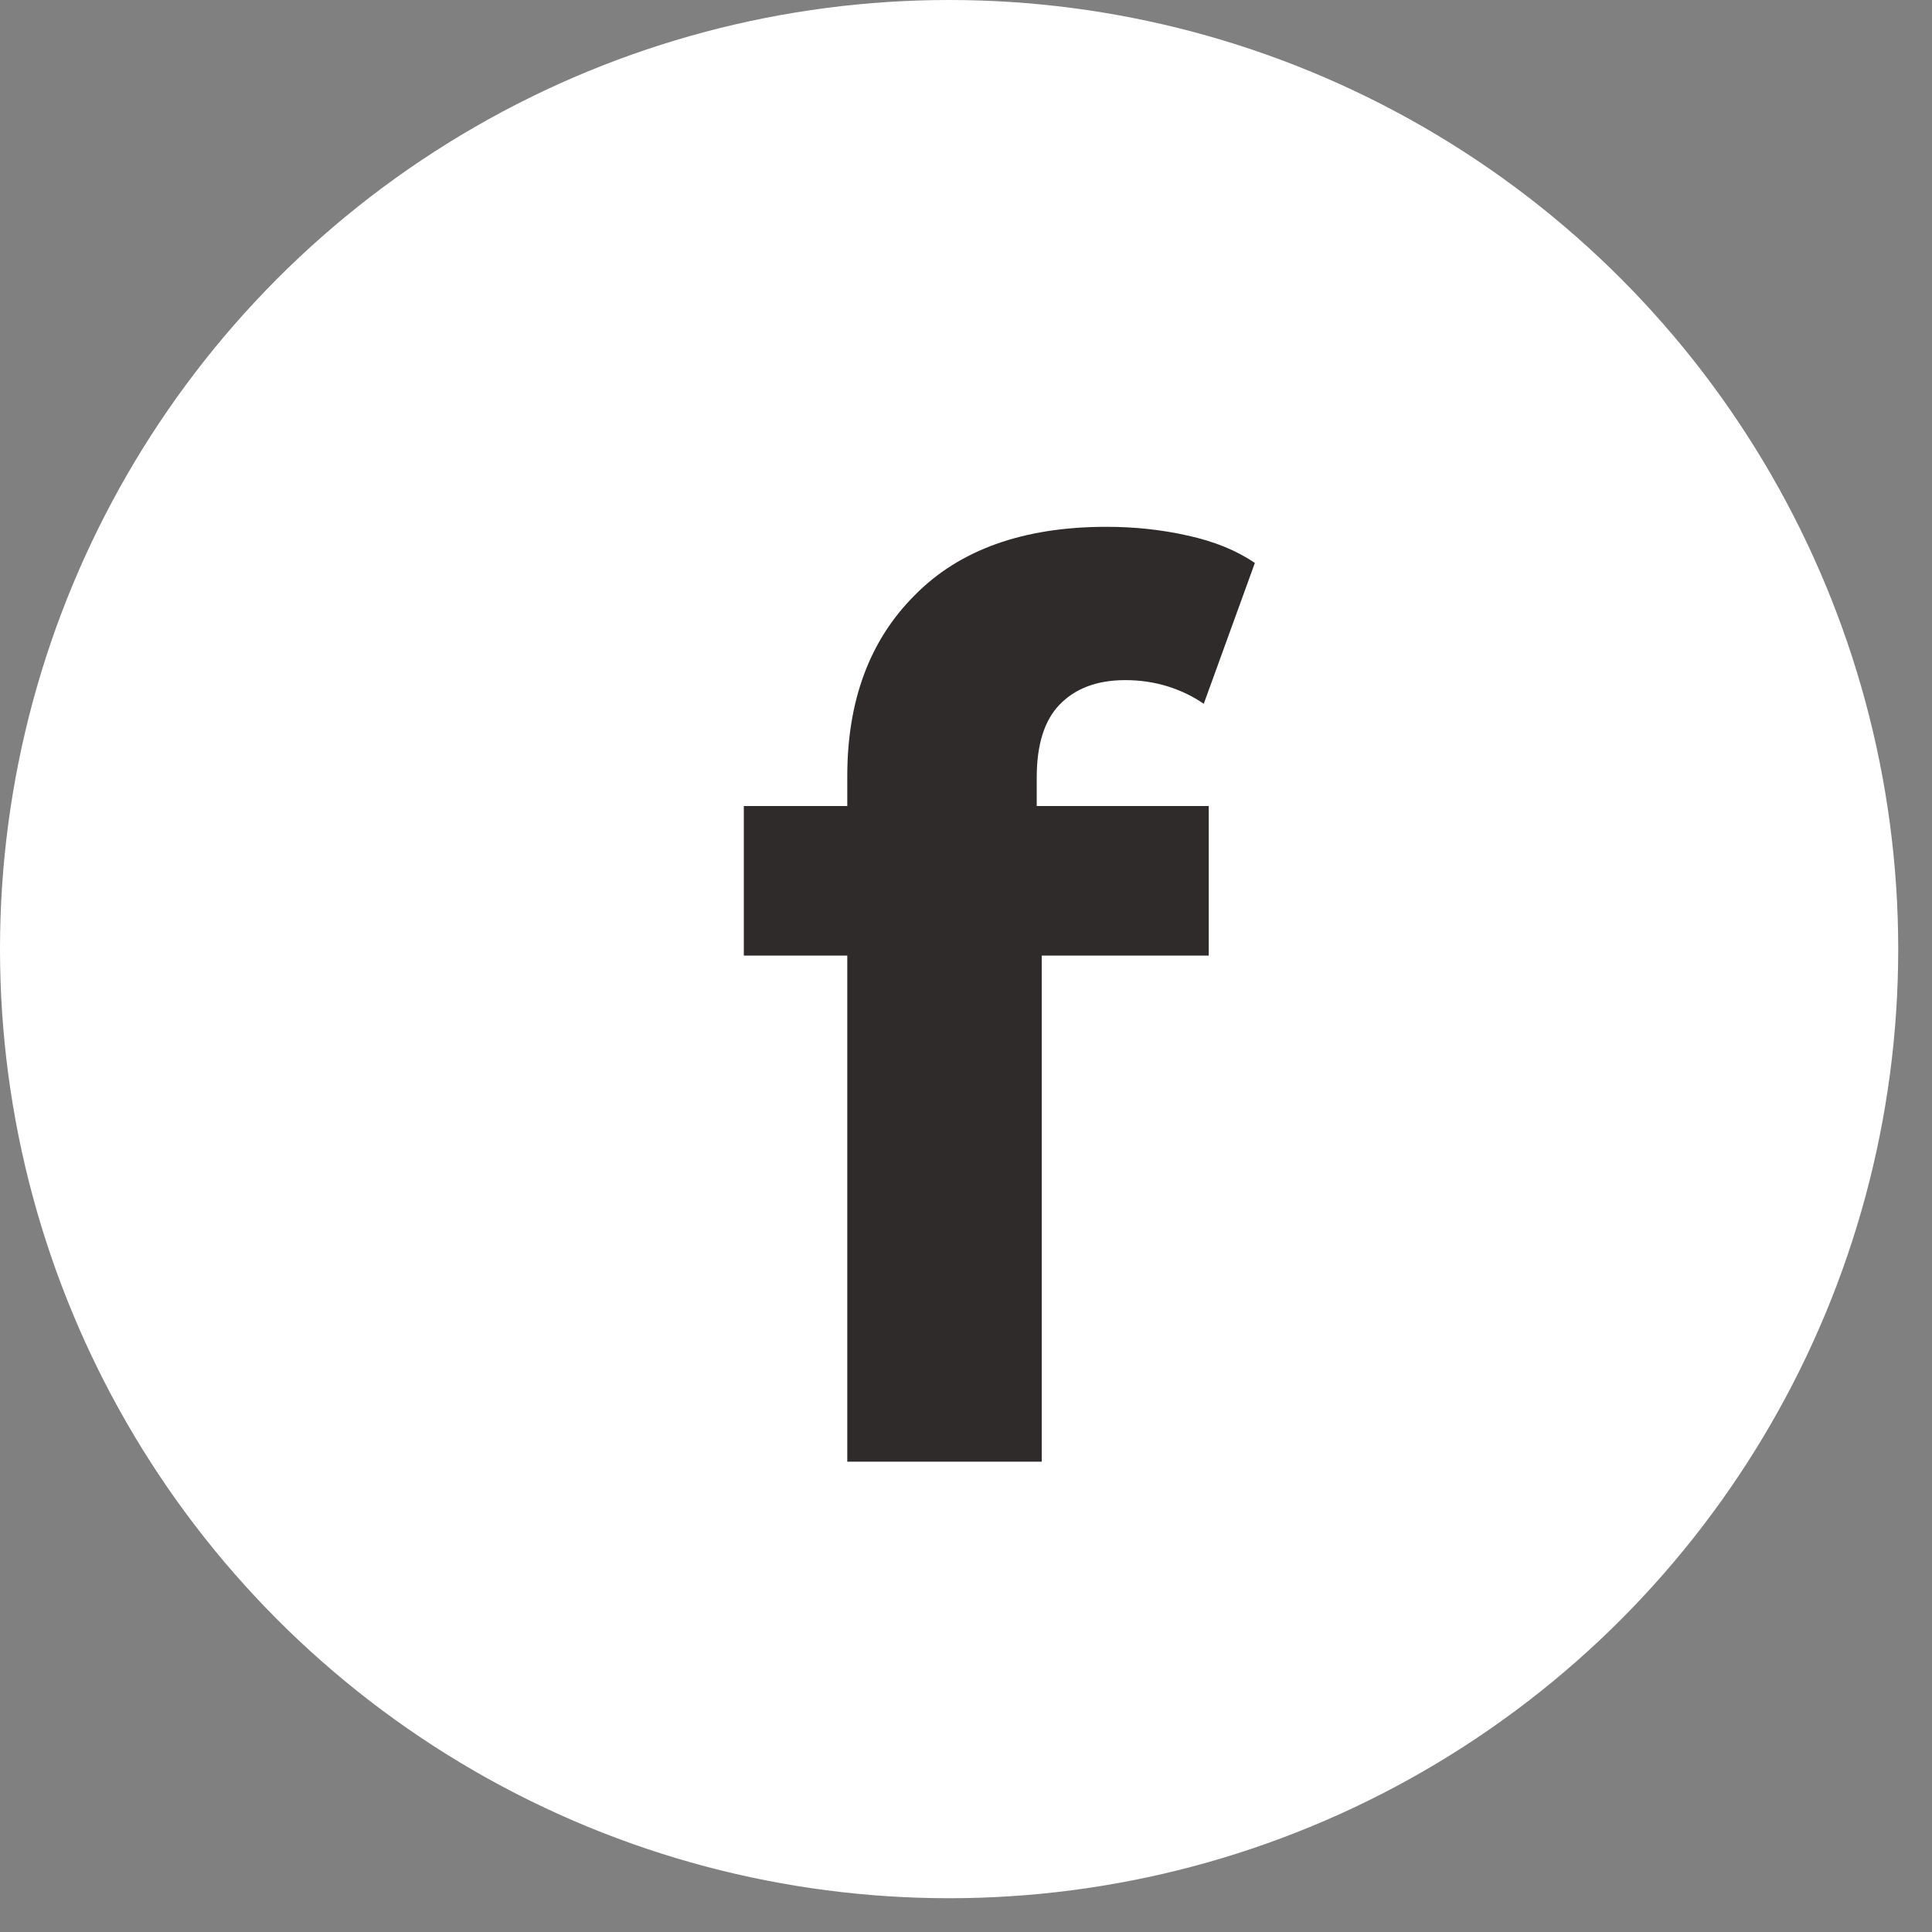
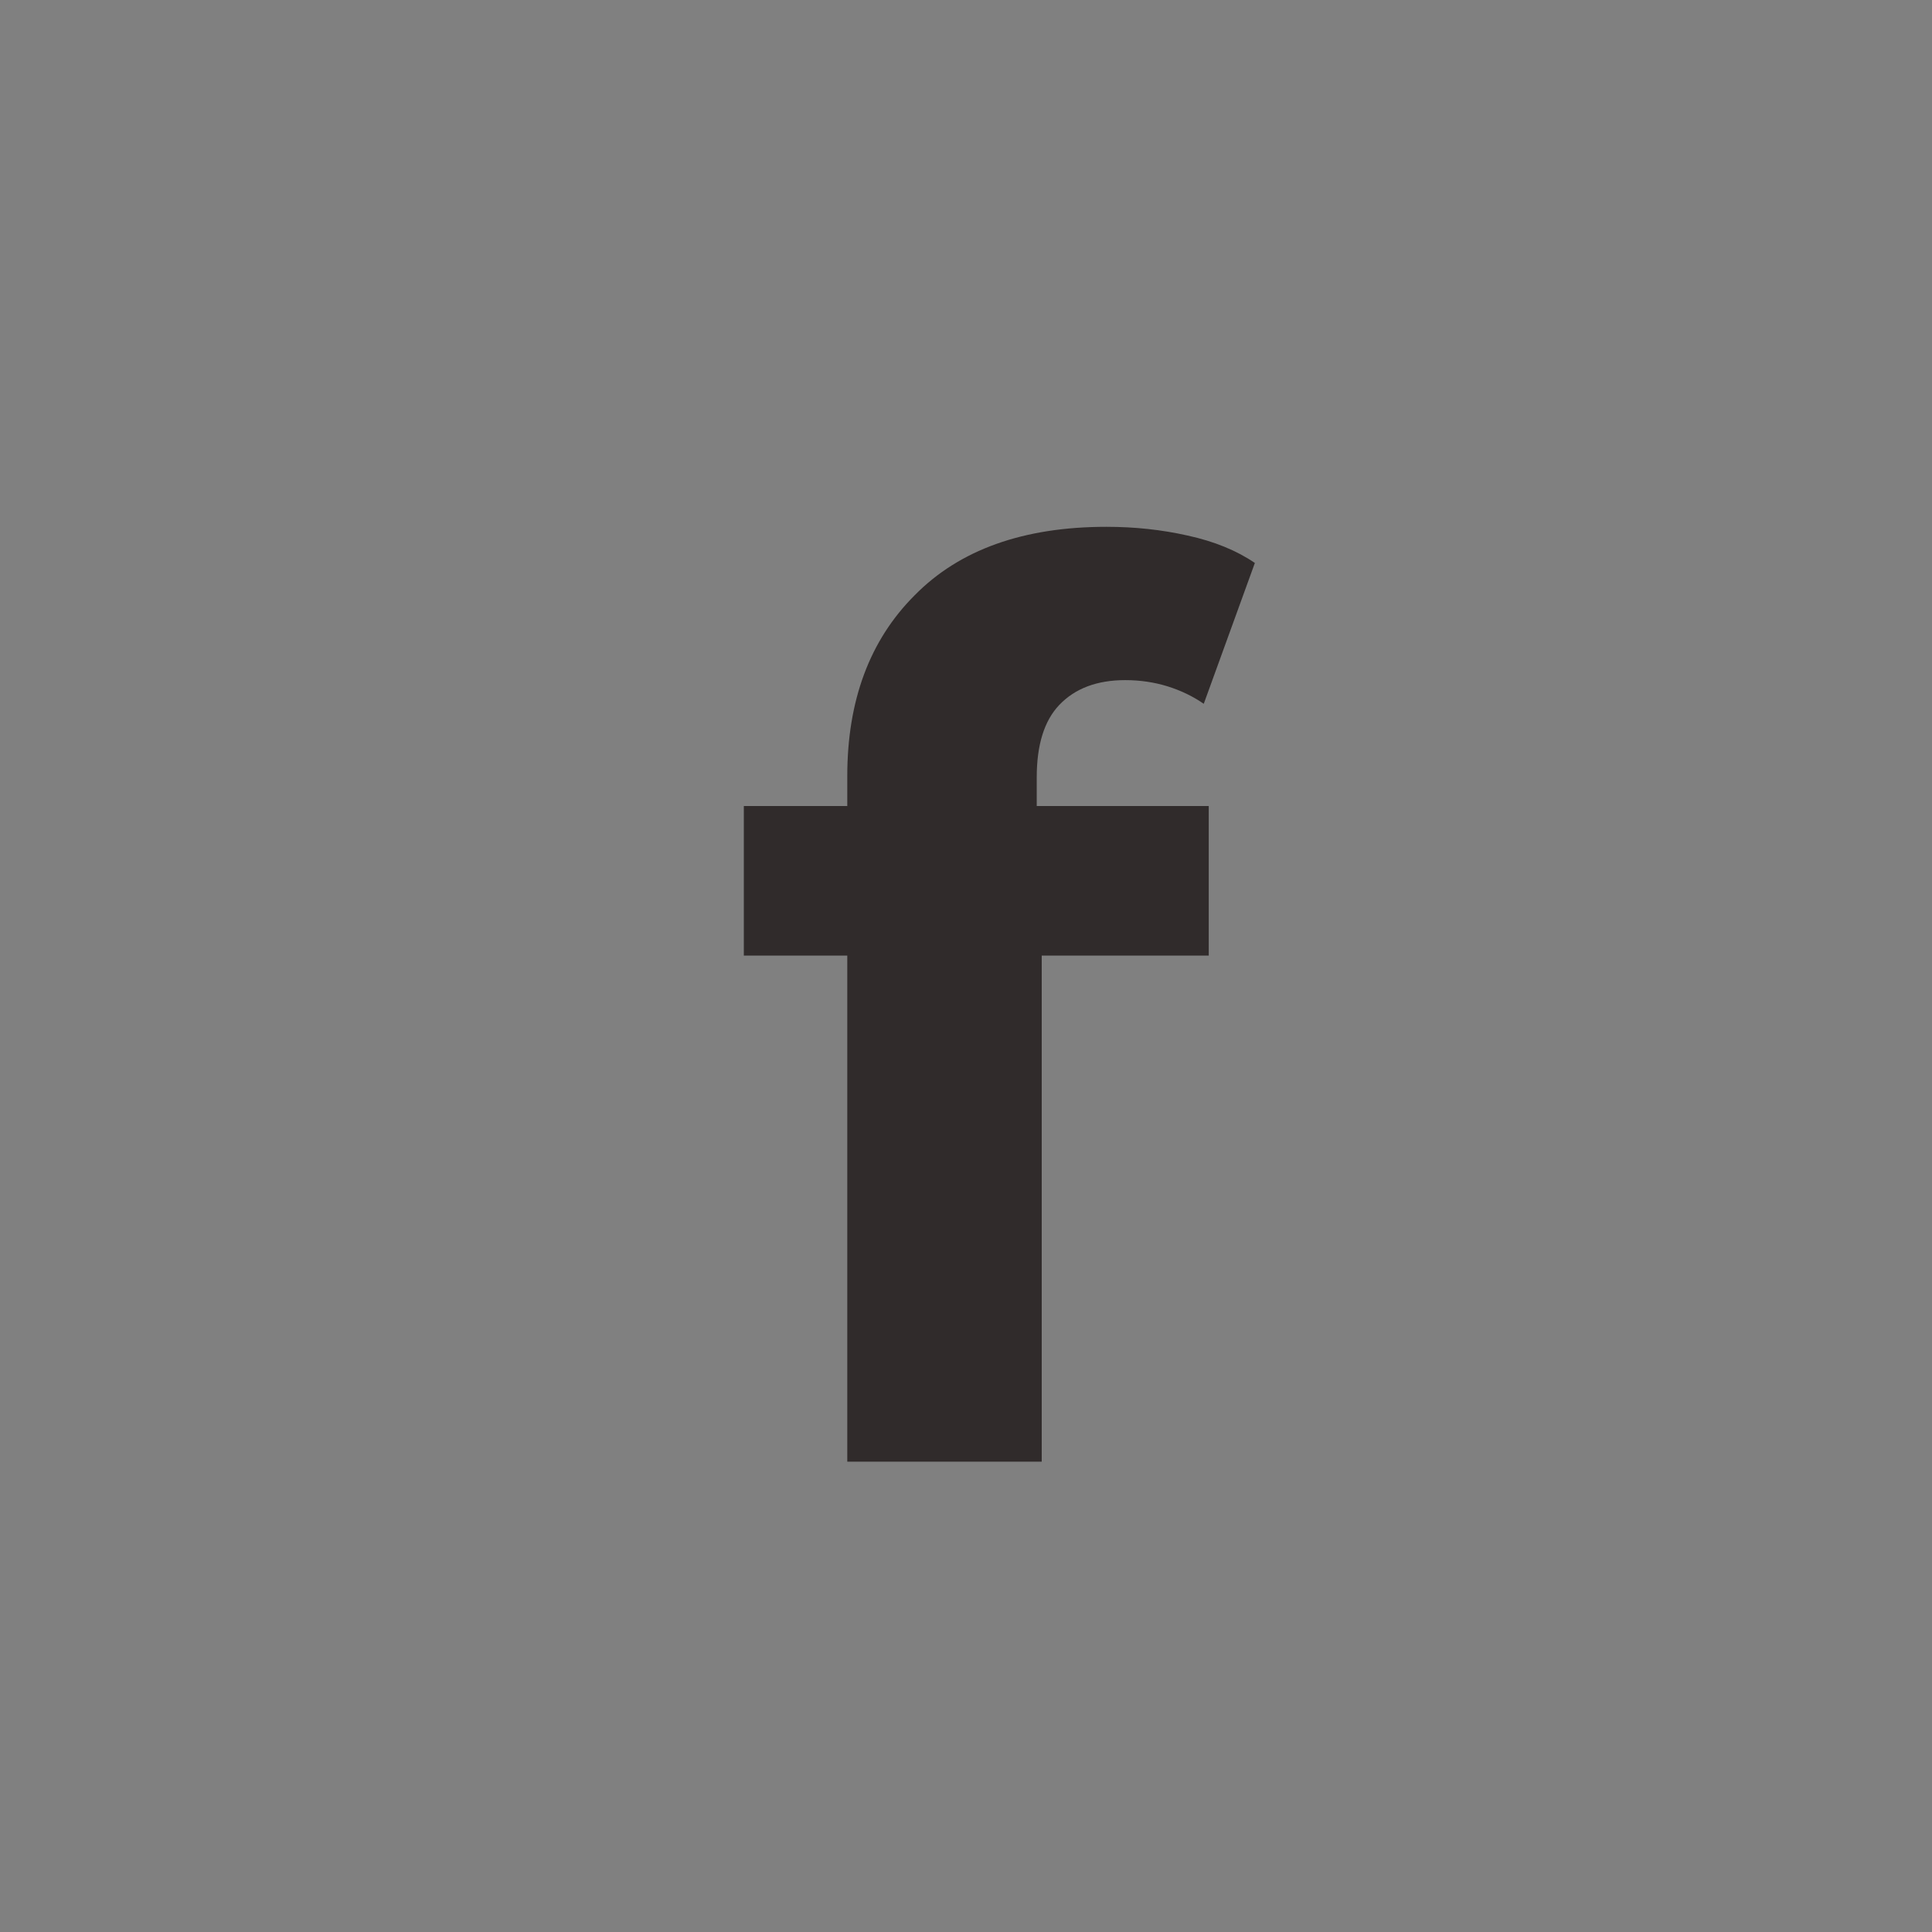
<svg xmlns="http://www.w3.org/2000/svg" width="31" height="31" viewBox="0 0 31 31" fill="none">
  <rect x="0" y="0" width="31" height="31" fill="#808080" stroke="none" />
-   <circle cx="15.229" cy="15.229" r="15.229" fill="white" />
  <path d="M13.595 23.453V12.453C13.595 11.24 13.955 10.273 14.675 9.553C15.395 8.82 16.422 8.453 17.755 8.453C18.209 8.453 18.642 8.5 19.055 8.593C19.482 8.686 19.842 8.833 20.135 9.033L19.315 11.293C19.142 11.173 18.949 11.08 18.735 11.013C18.522 10.947 18.295 10.913 18.055 10.913C17.602 10.913 17.249 11.046 16.995 11.313C16.755 11.566 16.635 11.953 16.635 12.473V13.473L16.715 14.813V23.453H13.595ZM11.935 15.333V12.933H19.395V15.333H11.935Z" fill="#302B2B" />
</svg>